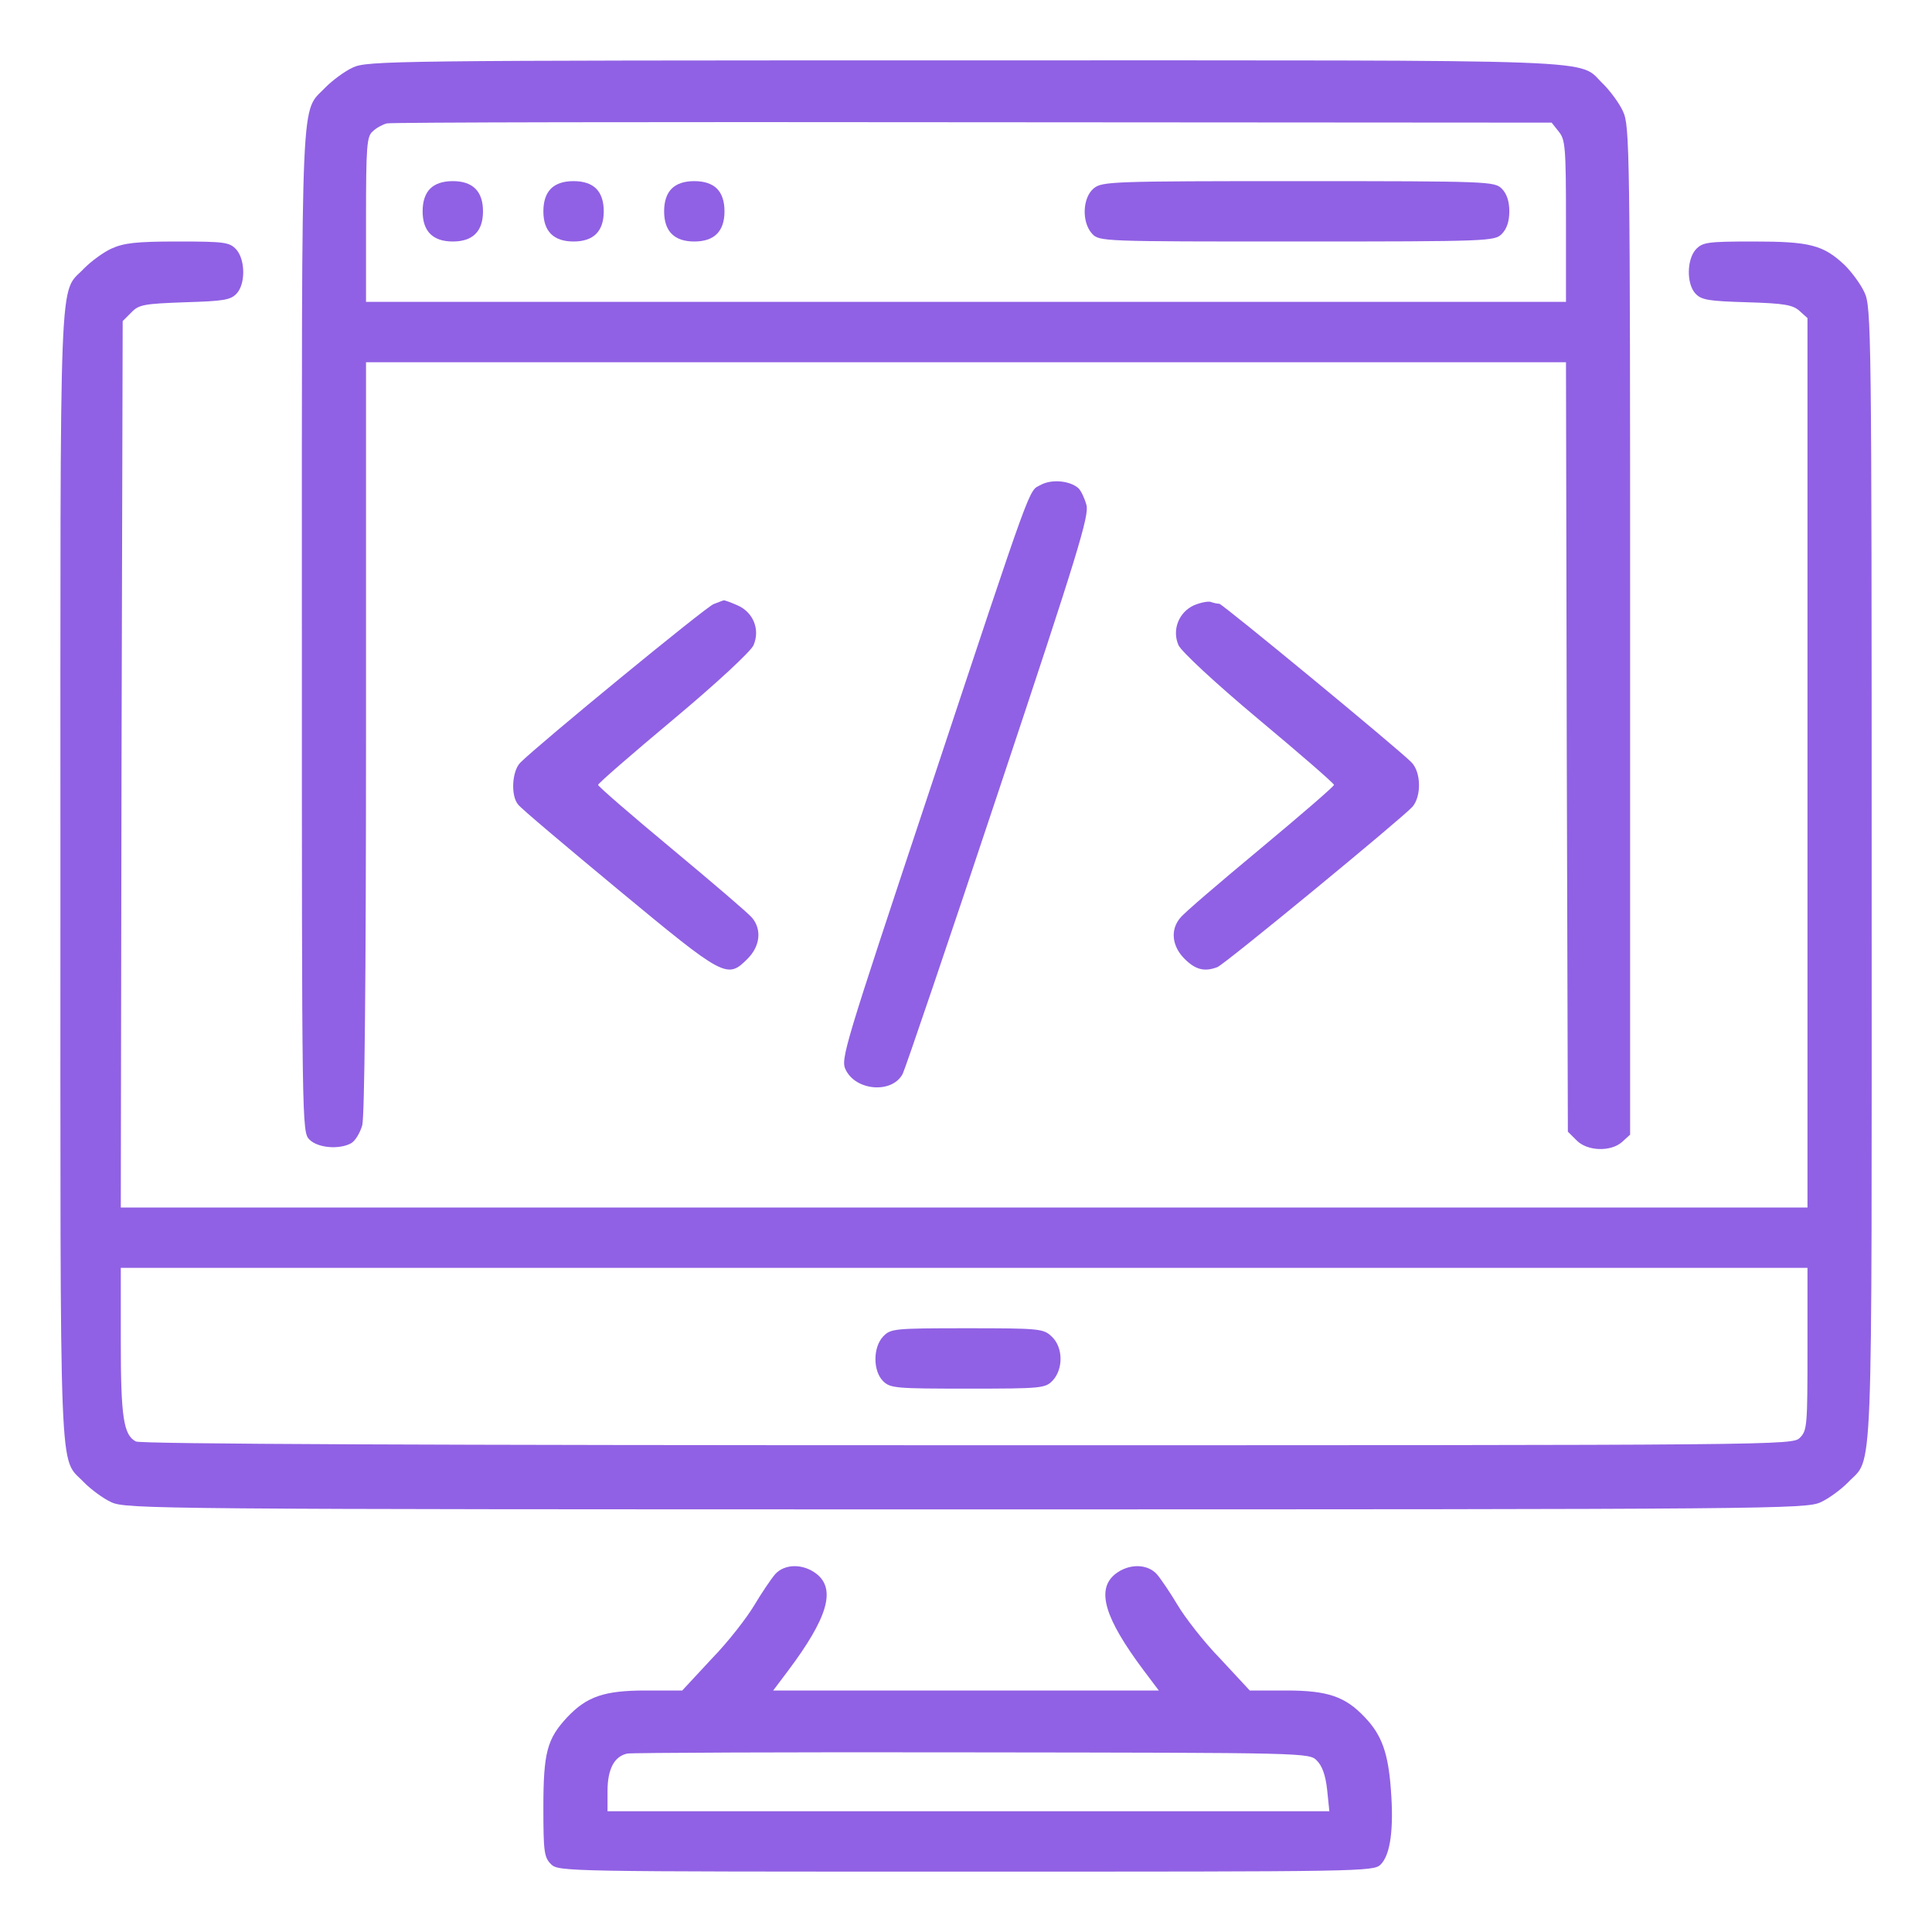
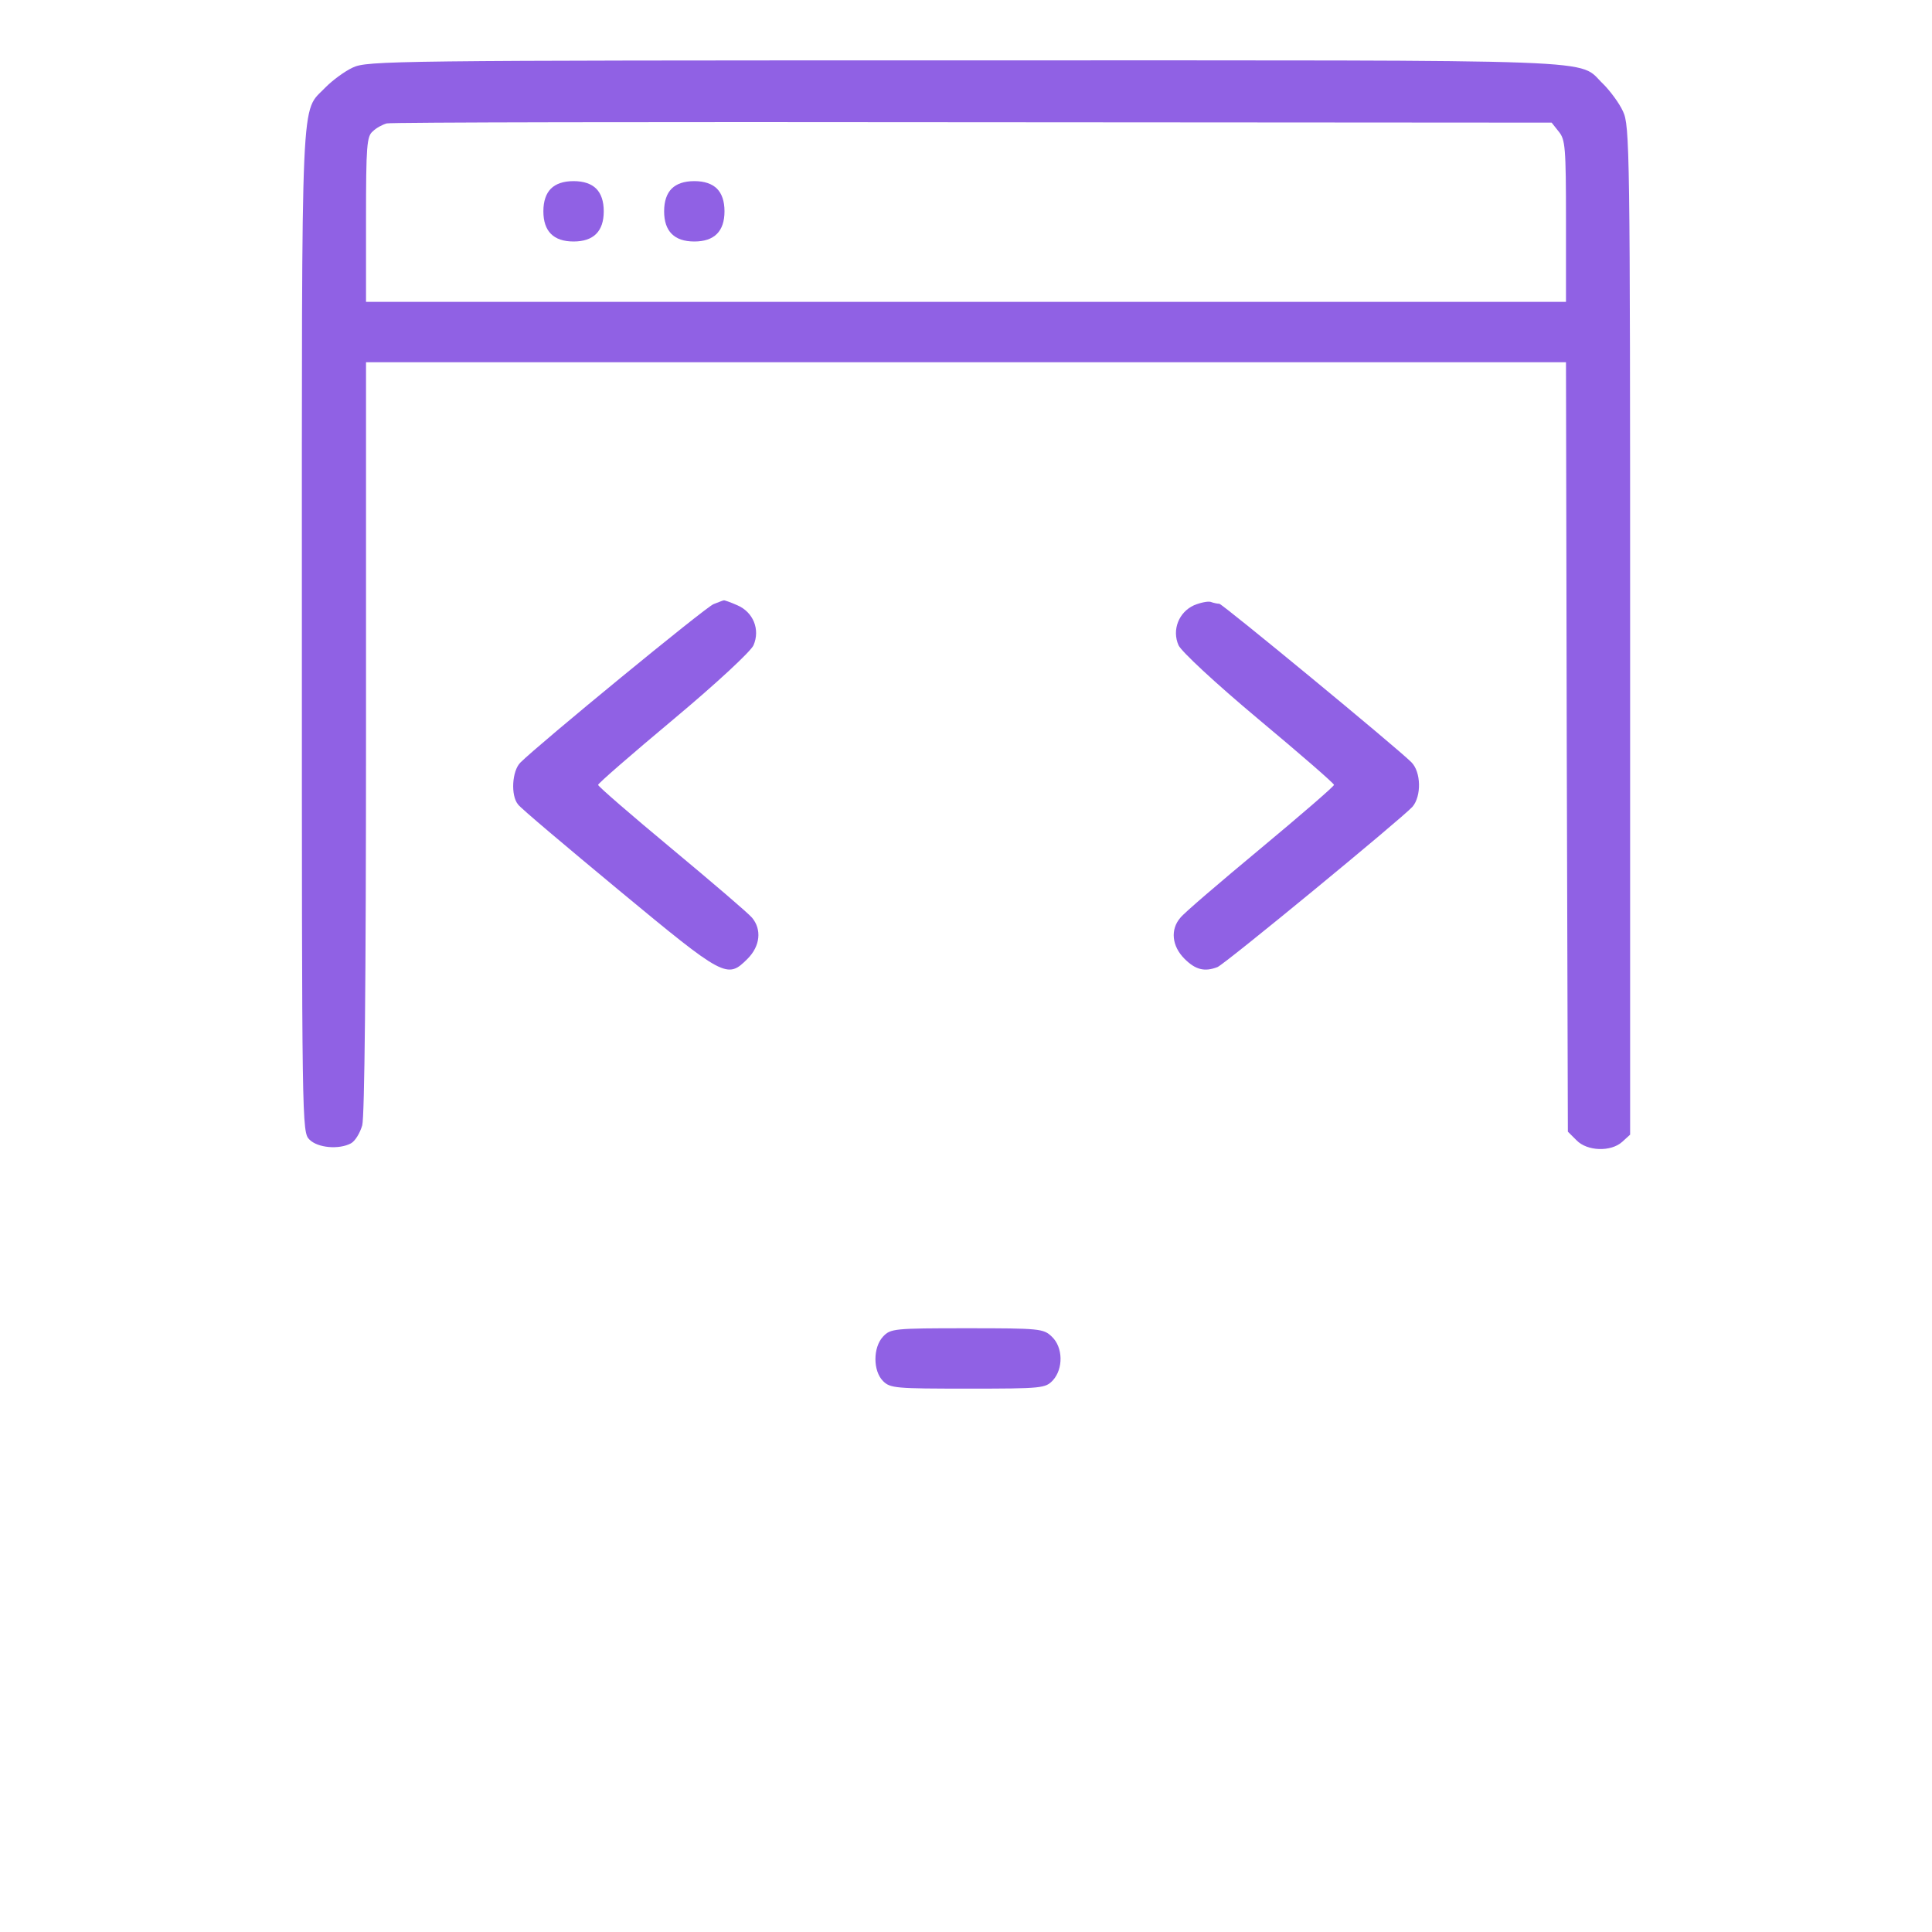
<svg xmlns="http://www.w3.org/2000/svg" width="40" height="40" viewBox="0 0 40 40" fill="none">
  <path d="M7.305 1.398C7.133 1.477 6.883 1.664 6.743 1.805C6.219 2.359 6.25 1.57 6.25 13.047C6.25 23.336 6.25 23.438 6.407 23.594C6.578 23.766 7.016 23.805 7.266 23.672C7.352 23.625 7.453 23.461 7.5 23.297C7.547 23.109 7.578 20.375 7.578 15.25V7.5H20H32.422L32.438 15.469L32.461 23.43L32.641 23.609C32.86 23.836 33.352 23.852 33.586 23.641L33.75 23.492V13.055C33.75 3.055 33.742 2.602 33.602 2.305C33.524 2.133 33.336 1.883 33.196 1.742C32.633 1.211 33.641 1.25 19.985 1.25C8.102 1.25 7.602 1.258 7.305 1.398ZM32.274 2.727C32.407 2.891 32.422 3.047 32.422 4.578V6.25H20H7.578V4.547C7.578 3.016 7.594 2.82 7.719 2.719C7.789 2.648 7.922 2.578 8.008 2.555C8.094 2.531 13.555 2.523 20.141 2.531L32.125 2.539L32.274 2.727Z" fill="#9061E4" />
-   <path d="M8.906 3.906C8.805 4.008 8.75 4.164 8.75 4.375C8.75 4.789 8.961 5 9.375 5C9.789 5 10 4.789 10 4.375C10 3.961 9.789 3.75 9.375 3.75C9.164 3.75 9.008 3.805 8.906 3.906Z" fill="#9061E4" />
  <path d="M11.406 3.906C11.305 4.008 11.25 4.164 11.25 4.375C11.25 4.789 11.461 5 11.875 5C12.289 5 12.5 4.789 12.5 4.375C12.5 4.164 12.445 4.008 12.344 3.906C12.242 3.805 12.086 3.75 11.875 3.75C11.664 3.75 11.508 3.805 11.406 3.906Z" fill="#9061E4" />
  <path d="M13.906 3.906C13.805 4.008 13.75 4.164 13.75 4.375C13.75 4.789 13.961 5 14.375 5C14.789 5 15 4.789 15 4.375C15 4.164 14.945 4.008 14.844 3.906C14.742 3.805 14.586 3.75 14.375 3.75C14.164 3.75 14.008 3.805 13.906 3.906Z" fill="#9061E4" />
-   <path d="M22.647 3.898C22.413 4.086 22.39 4.594 22.608 4.836C22.757 5 22.803 5 26.85 5C30.835 5 30.944 4.992 31.093 4.844C31.194 4.742 31.249 4.586 31.249 4.375C31.249 4.164 31.194 4.008 31.093 3.906C30.944 3.758 30.835 3.75 26.882 3.75C23.022 3.75 22.819 3.758 22.647 3.898Z" fill="#9061E4" />
-   <path d="M2.305 5.148C2.133 5.227 1.883 5.414 1.743 5.555C1.212 6.117 1.251 5.18 1.251 18.125C1.251 31.07 1.212 30.133 1.743 30.695C1.883 30.836 2.133 31.023 2.305 31.102C2.61 31.242 3.235 31.25 20.001 31.25C36.766 31.25 37.391 31.242 37.696 31.102C37.868 31.023 38.118 30.836 38.258 30.695C38.79 30.133 38.751 31.07 38.751 18.109C38.751 6.836 38.743 6.352 38.602 6.055C38.524 5.883 38.337 5.633 38.196 5.492C37.751 5.07 37.469 5 36.305 5C35.344 5 35.251 5.016 35.11 5.164C34.922 5.375 34.915 5.875 35.102 6.078C35.227 6.211 35.368 6.234 36.172 6.258C36.946 6.281 37.118 6.312 37.258 6.438L37.422 6.586V15.797V25H19.962H2.501L2.516 15.82L2.54 6.648L2.719 6.469C2.876 6.305 2.985 6.289 3.829 6.258C4.633 6.234 4.774 6.211 4.899 6.078C5.087 5.875 5.079 5.375 4.891 5.164C4.751 5.016 4.657 5 3.68 5C2.813 5 2.563 5.031 2.305 5.148ZM37.422 27.93C37.422 29.508 37.415 29.617 37.266 29.766C37.11 29.922 37.008 29.922 20.032 29.922C9.048 29.922 2.907 29.898 2.813 29.844C2.555 29.711 2.501 29.328 2.501 27.766V26.25H19.962H37.422V27.93Z" fill="#9061E4" />
  <path d="M18.283 27.672C18.072 27.898 18.072 28.383 18.283 28.594C18.432 28.742 18.541 28.75 20.041 28.75C21.58 28.75 21.643 28.742 21.799 28.578C22.018 28.336 22.01 27.891 21.775 27.672C21.604 27.508 21.525 27.5 20.018 27.5C18.502 27.5 18.439 27.508 18.283 27.672Z" fill="#9061E4" />
-   <path d="M21.548 10.039C21.29 10.18 21.423 9.805 19.22 16.445C17.478 21.688 17.399 21.93 17.509 22.148C17.72 22.586 18.47 22.648 18.689 22.234C18.735 22.148 19.634 19.508 20.673 16.383C22.321 11.438 22.556 10.664 22.493 10.453C22.454 10.312 22.384 10.164 22.329 10.109C22.157 9.953 21.774 9.914 21.548 10.039Z" fill="#9061E4" />
  <path d="M14.773 12.508C14.609 12.57 11.156 15.406 10.773 15.789C10.601 15.961 10.57 16.469 10.726 16.656C10.773 16.727 11.719 17.523 12.812 18.43C15 20.242 15.055 20.273 15.476 19.852C15.742 19.586 15.773 19.242 15.57 19C15.492 18.906 14.742 18.266 13.906 17.57C13.07 16.875 12.383 16.281 12.383 16.25C12.383 16.219 13.086 15.609 13.945 14.891C14.851 14.133 15.547 13.484 15.601 13.359C15.742 13.031 15.594 12.672 15.265 12.531C15.125 12.469 14.992 12.422 14.984 12.43C14.969 12.43 14.875 12.469 14.773 12.508Z" fill="#9061E4" />
  <path d="M24.721 12.531C24.408 12.672 24.259 13.039 24.4 13.359C24.455 13.484 25.15 14.133 26.056 14.891C26.916 15.609 27.619 16.219 27.619 16.25C27.619 16.281 26.931 16.875 26.096 17.57C25.259 18.266 24.509 18.906 24.439 19C24.228 19.242 24.259 19.586 24.525 19.852C24.752 20.078 24.939 20.125 25.205 20.023C25.361 19.961 29.025 16.945 29.244 16.703C29.431 16.484 29.424 15.984 29.221 15.781C28.908 15.469 25.306 12.5 25.244 12.5C25.205 12.5 25.127 12.484 25.064 12.461C25.009 12.445 24.853 12.476 24.721 12.531Z" fill="#9061E4" />
-   <path d="M16.047 32.594C15.961 32.695 15.766 32.984 15.617 33.234C15.469 33.484 15.078 33.992 14.734 34.344L14.125 35H13.367C12.508 35 12.148 35.125 11.742 35.555C11.328 36 11.25 36.281 11.25 37.422C11.25 38.336 11.266 38.453 11.406 38.594C11.562 38.75 11.664 38.75 20 38.75C28.227 38.75 28.438 38.75 28.586 38.602C28.789 38.398 28.859 37.859 28.797 37.055C28.742 36.297 28.609 35.922 28.258 35.555C27.852 35.125 27.492 35 26.633 35H25.875L25.266 34.344C24.922 33.992 24.531 33.484 24.383 33.234C24.234 32.984 24.039 32.695 23.953 32.594C23.758 32.375 23.375 32.367 23.094 32.586C22.688 32.906 22.867 33.5 23.68 34.586L23.992 35H20H16.008L16.32 34.586C17.133 33.5 17.312 32.906 16.906 32.586C16.625 32.367 16.242 32.375 16.047 32.594ZM27.266 36.453C27.375 36.562 27.445 36.758 27.477 37.055L27.523 37.5H20.047H12.578V37.086C12.578 36.625 12.719 36.359 12.992 36.305C13.086 36.289 16.305 36.273 20.133 36.281C27.086 36.289 27.109 36.289 27.266 36.453Z" fill="#9061E4" />
</svg>